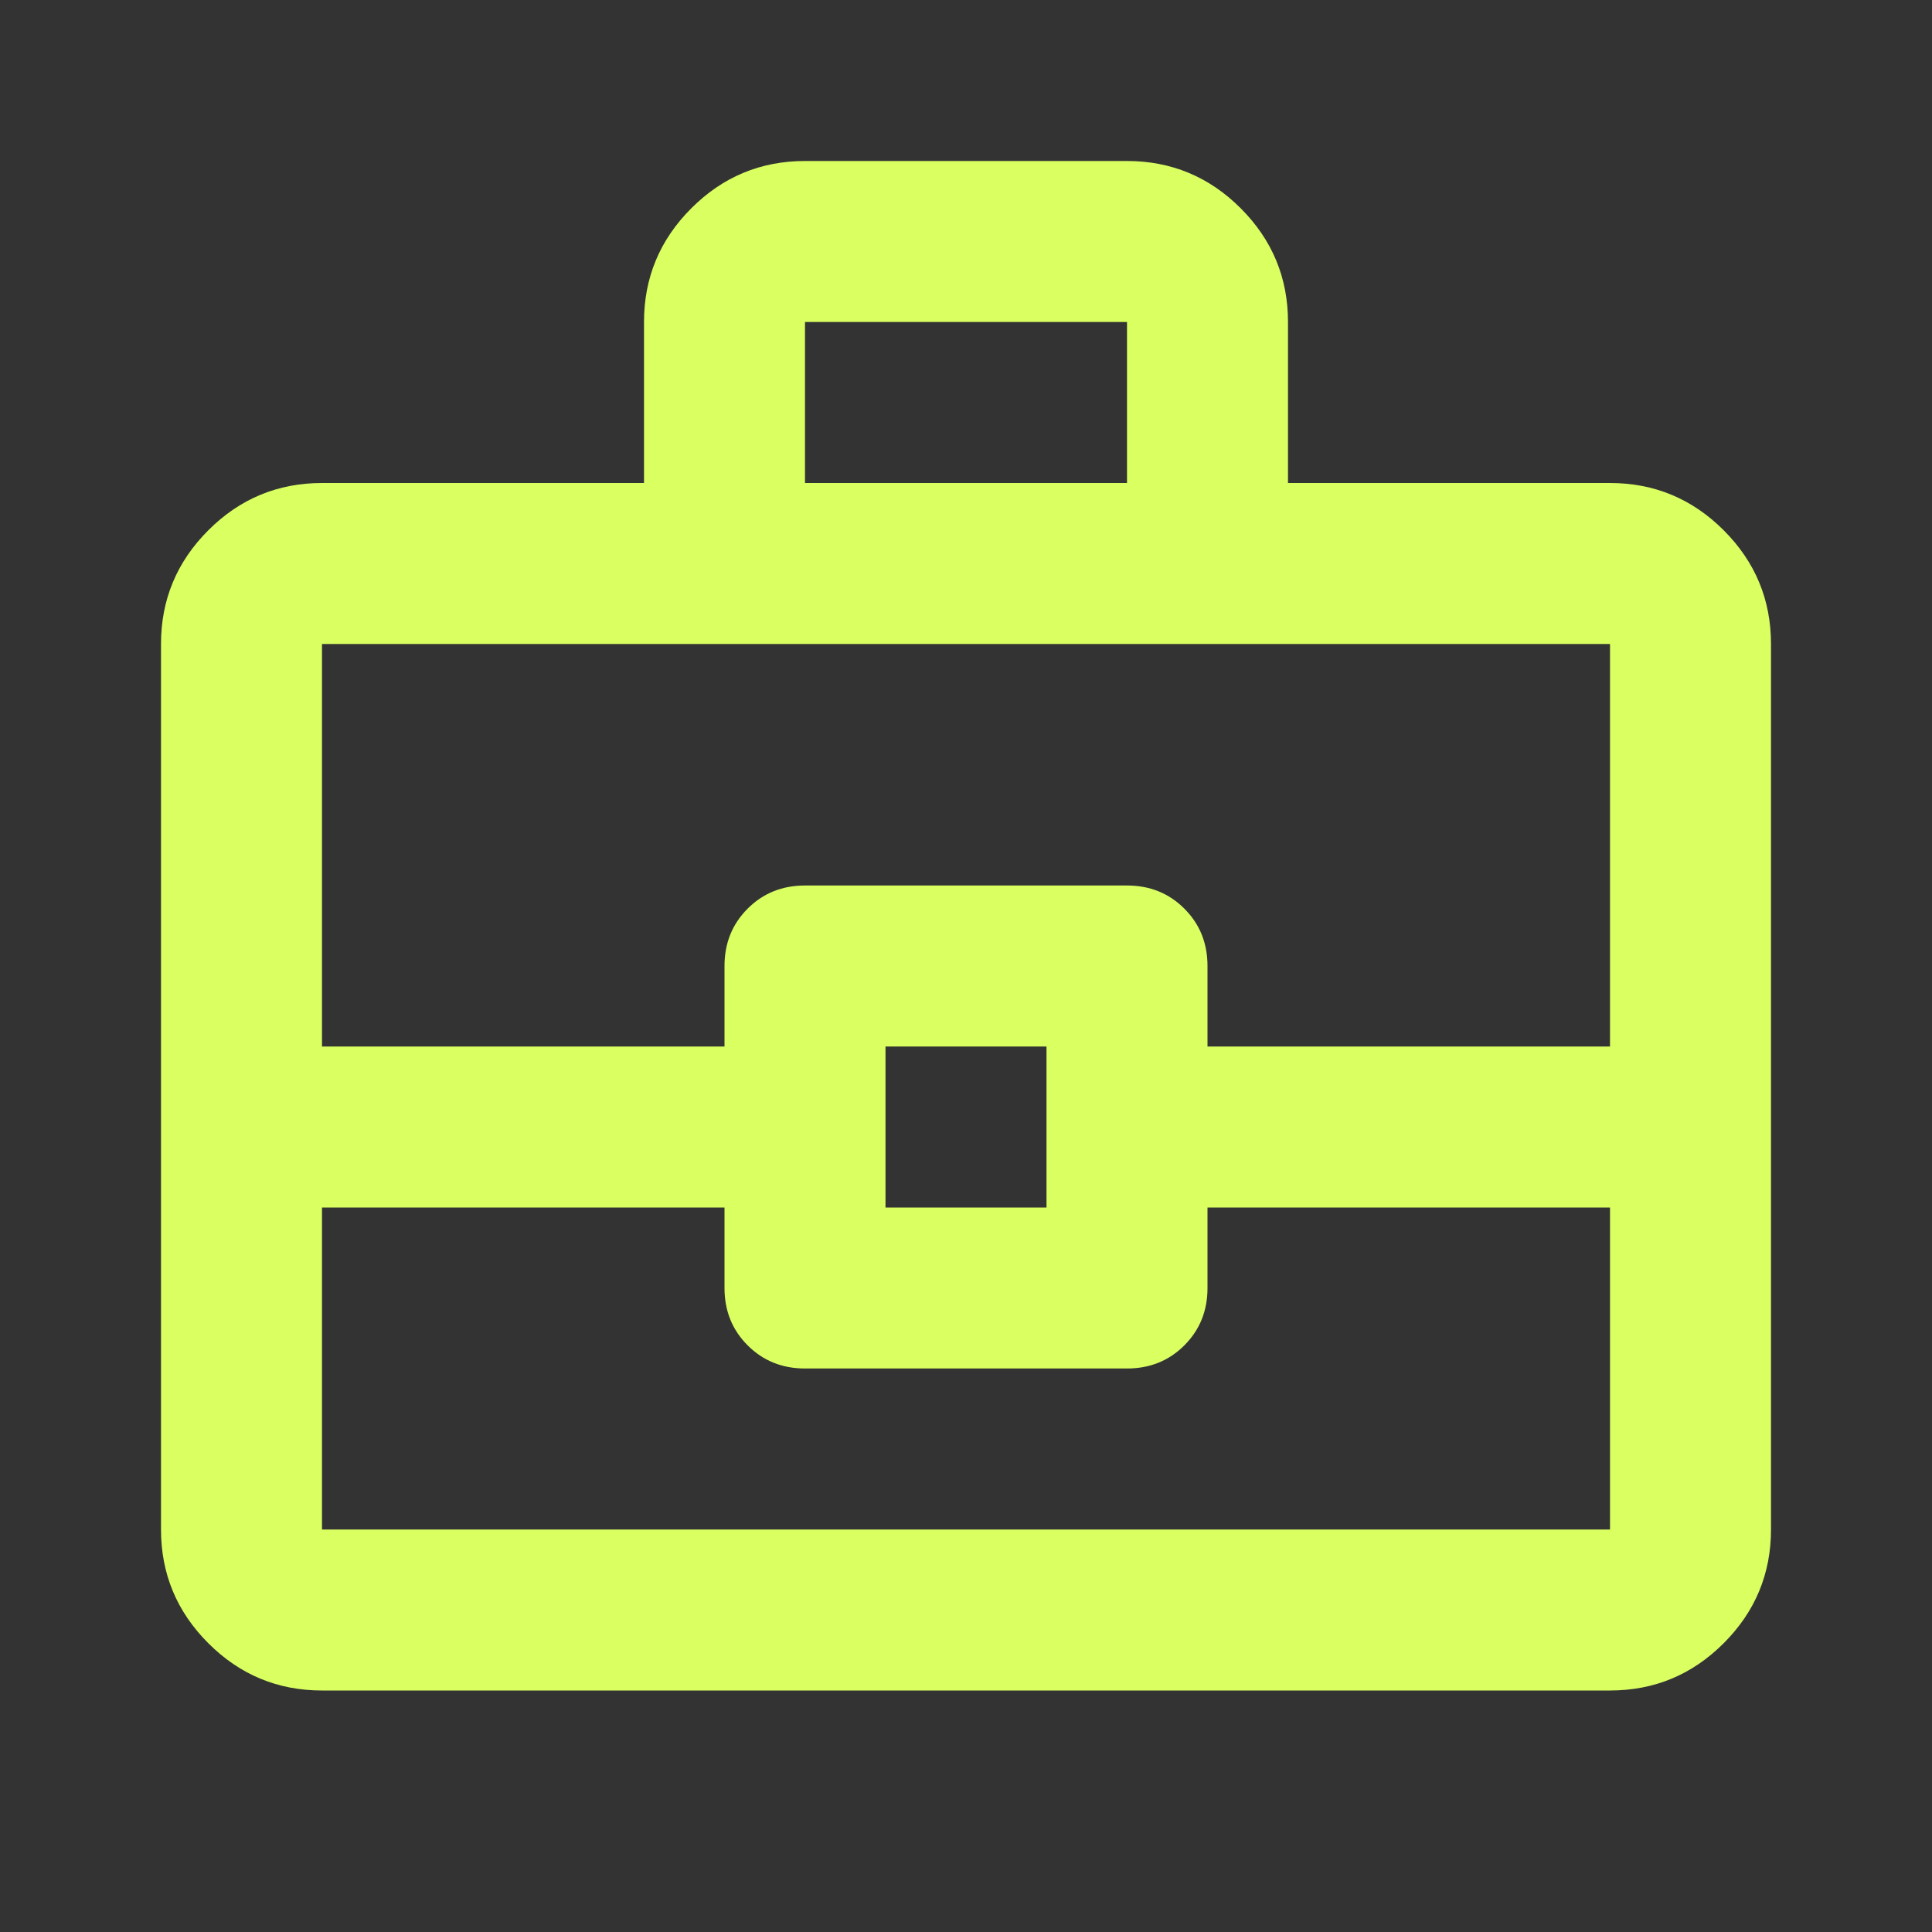
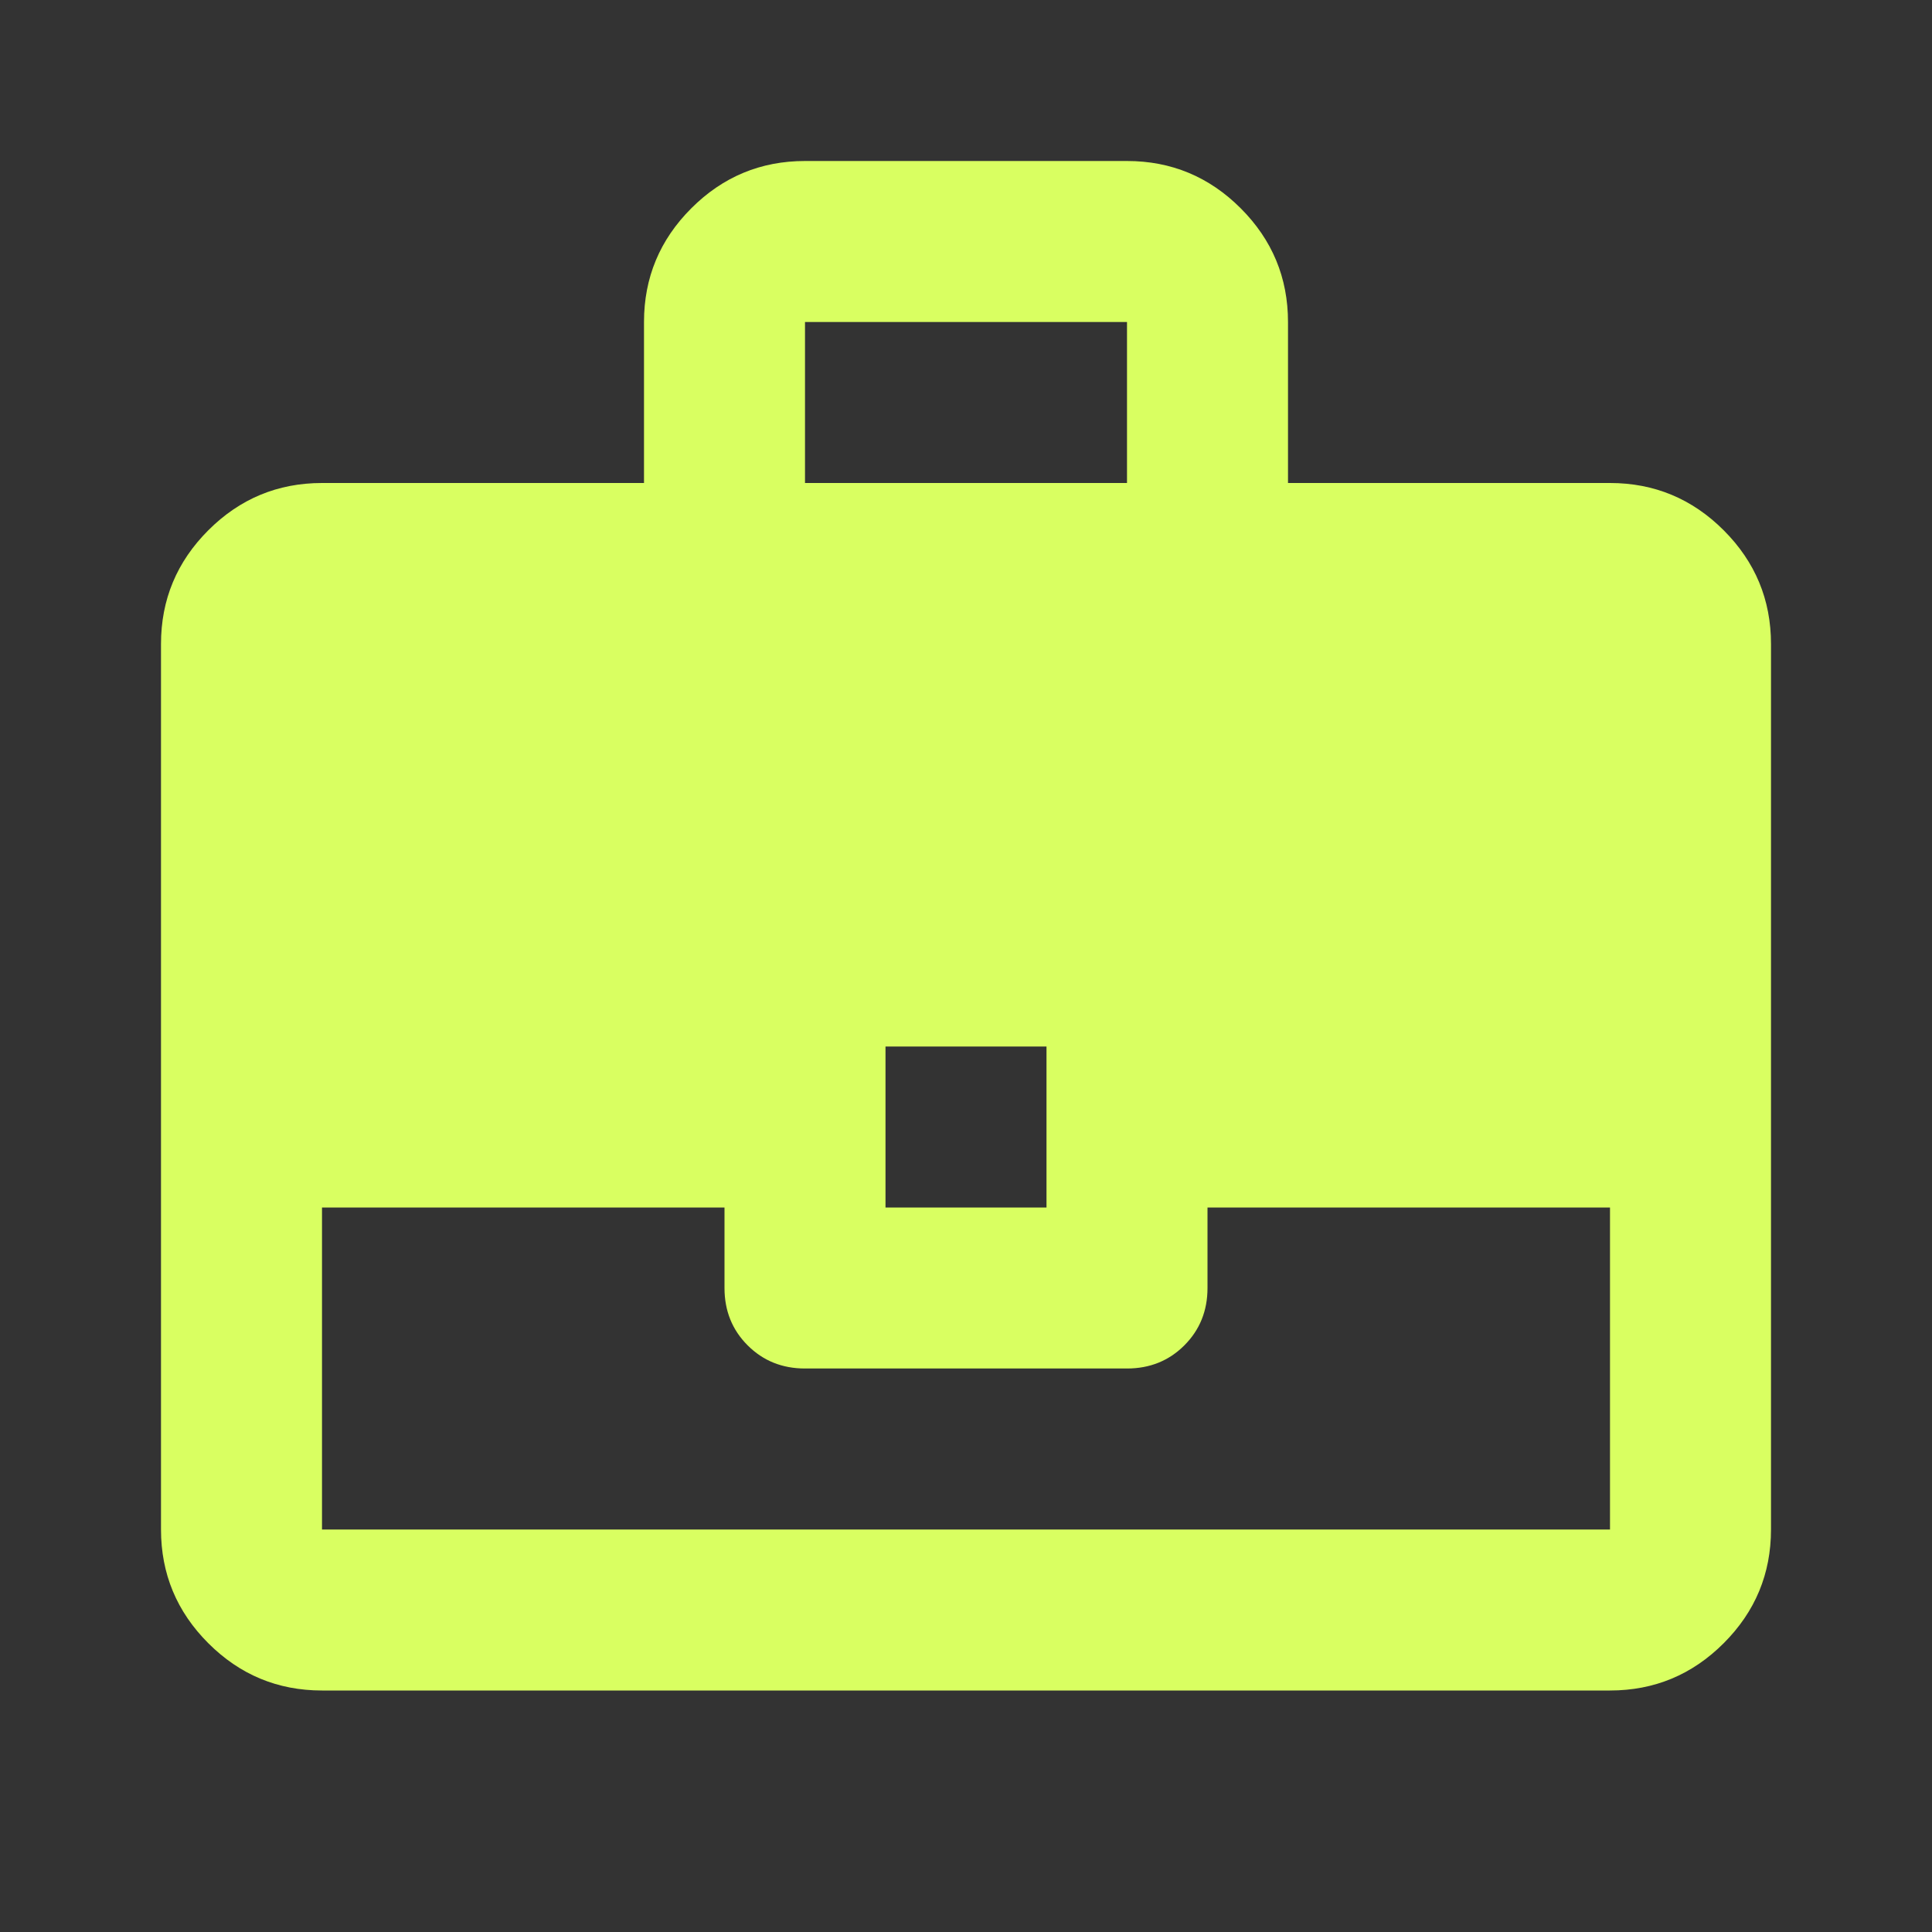
<svg xmlns="http://www.w3.org/2000/svg" height="24px" viewBox="0 -960 960 960" width="24px" fill="#d9ff61">
  <rect x="0" y="-960" width="960" height="960" fill="#333333" stroke="none" />
-   <path d="M160-120q-33 0-56.5-23.5T80-200v-440q0-33 23.5-56.5T160-720h160v-80q0-33 23.5-56.5T400-880h160q33 0 56.5 23.5T640-800v80h160q33 0 56.5 23.5T880-640v440q0 33-23.5 56.5T800-120H160Zm240-600h160v-80H400v80Zm400 360H600v40q0 17-11.5 28.5T560-280H400q-17 0-28.5-11.5T360-320v-40H160v160h640v-160Zm-360 0h80v-80h-80v80Zm-280-80h200v-40q0-17 11.5-28.5T400-520h160q17 0 28.5 11.5T600-480v40h200v-200H160v200Zm320 40Z" />
+   <path d="M160-120q-33 0-56.5-23.5T80-200v-440q0-33 23.5-56.5T160-720h160v-80q0-33 23.5-56.5T400-880h160q33 0 56.5 23.5T640-800v80h160q33 0 56.5 23.5T880-640v440q0 33-23.5 56.5T800-120H160Zm240-600h160v-80H400v80Zm400 360H600v40q0 17-11.5 28.5T560-280H400q-17 0-28.5-11.5T360-320v-40H160v160h640v-160Zm-360 0h80v-80h-80v80Zm-280-80h200v-40q0-17 11.5-28.5T400-520h160q17 0 28.5 11.5T600-480v40h200v-200v200Zm320 40Z" />
</svg>